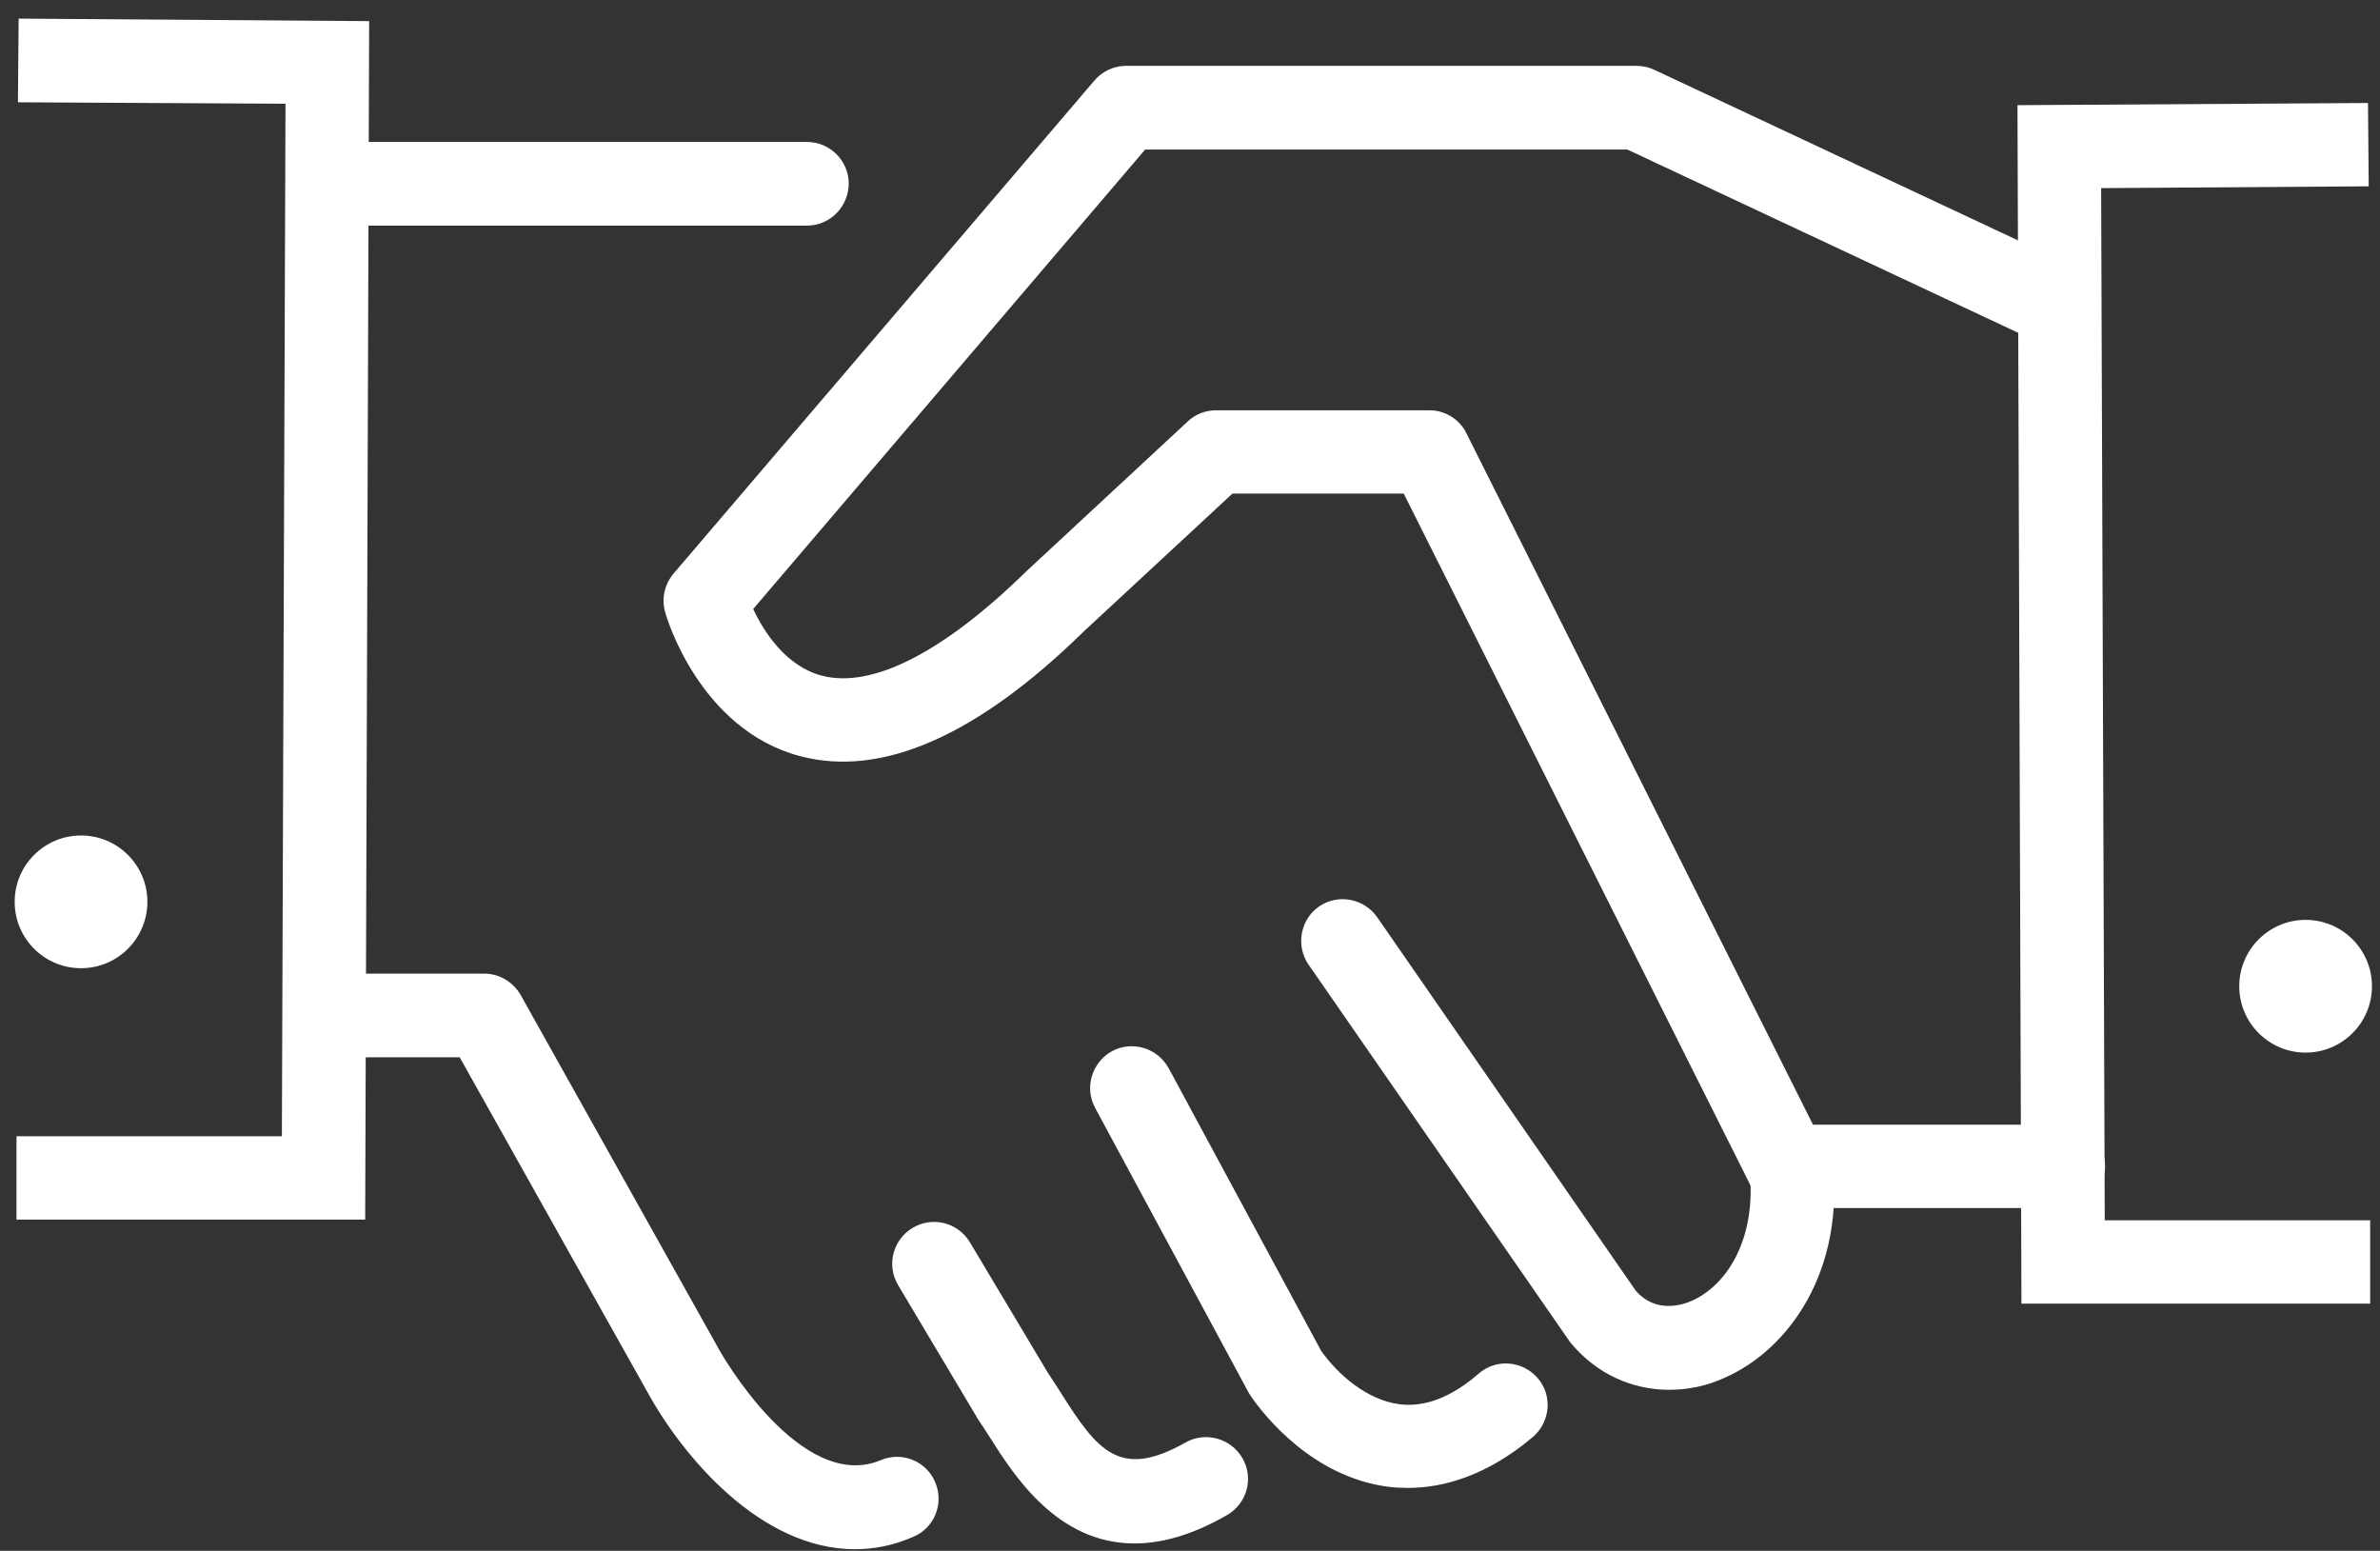
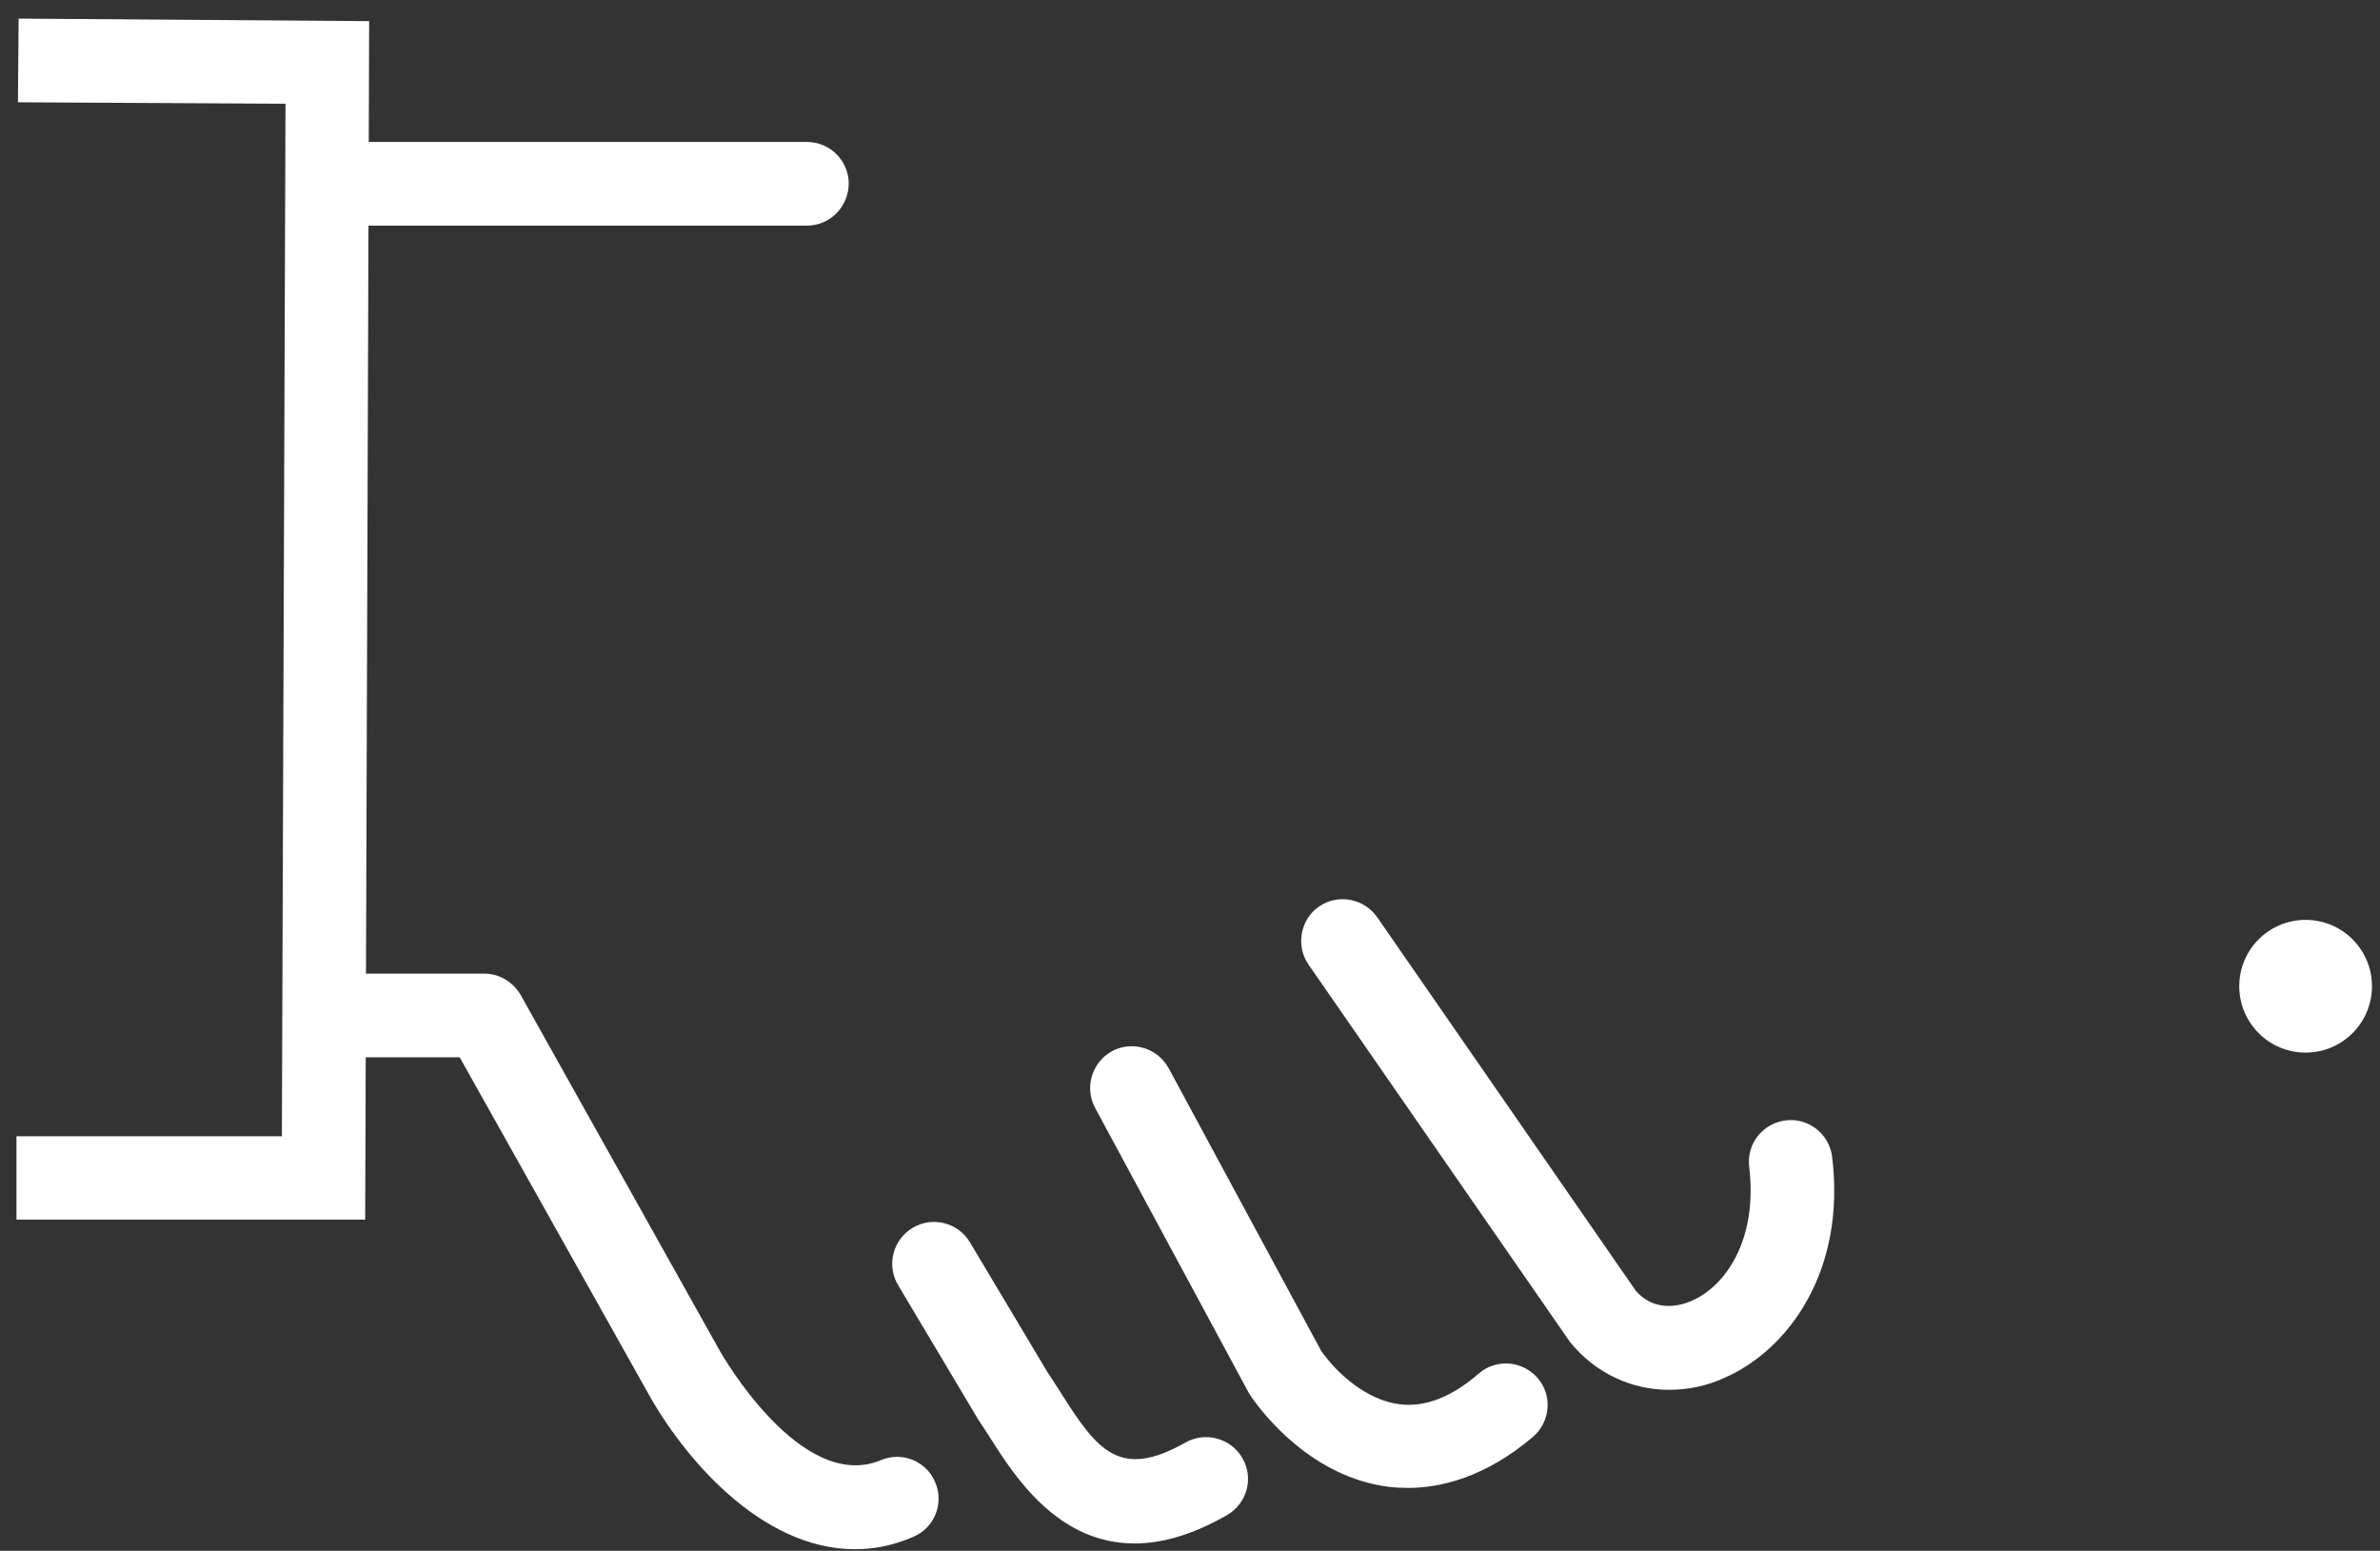
<svg xmlns="http://www.w3.org/2000/svg" width="100%" height="100%" viewBox="0 0 66 43" version="1.1" xml:space="preserve" style="fill-rule:evenodd;clip-rule:evenodd;stroke-linejoin:round;stroke-miterlimit:2;">
  <rect x="0" y="0" width="66" height="43" fill="#333333" stroke="none" />
  <g>
-     <path d="M65.727,36.146l-9.67,-0l-0.11,-33.23l9.72,-0.06l0.02,2.31l-7.42,0.05l0.1,28.62l7.36,-0l0,2.31Z" style="fill:#fff;fill-rule:nonzero;" />
-     <path d="M57.217,33.496l-7.65,-0c-0.44,-0 -0.84,-0.25 -1.03,-0.64l-9.61,-19.17l-4.75,-0l-4.12,3.82c-2.95,2.89 -5.6,4.06 -7.87,3.46c-2.79,-0.74 -3.71,-3.86 -3.74,-3.99c-0.11,-0.37 -0.02,-0.77 0.23,-1.07l11.67,-13.67c0.22,-0.26 0.54,-0.41 0.88,-0.41l14.16,-0c0.17,-0 0.34,0.04 0.49,0.11l11.45,5.37c0.58,0.27 0.83,0.96 0.56,1.54c-0.27,0.58 -0.96,0.83 -1.54,0.56l-11.22,-5.26l-13.37,-0l-10.87,12.74c0.29,0.62 0.9,1.59 1.91,1.85c1.39,0.36 3.36,-0.64 5.67,-2.9l4.47,-4.15c0.21,-0.2 0.49,-0.31 0.79,-0.31l5.91,-0c0.44,-0 0.84,0.25 1.03,0.64l9.61,19.17l6.94,-0c0.64,-0 1.16,0.52 1.16,1.16c-0.01,0.63 -0.53,1.15 -1.16,1.15Z" style="fill:#fff;fill-rule:nonzero;" />
    <path d="M46.287,38.536c-1.04,-0 -2.02,-0.45 -2.72,-1.29c-0.02,-0.02 -0.04,-0.05 -0.06,-0.08l-7.22,-10.42c-0.36,-0.52 -0.23,-1.25 0.29,-1.61c0.52,-0.36 1.24,-0.23 1.61,0.29l7.18,10.37c0.54,0.61 1.25,0.4 1.53,0.28c0.98,-0.42 1.85,-1.73 1.61,-3.72c-0.08,-0.63 0.37,-1.21 1.01,-1.29c0.63,-0.08 1.21,0.37 1.29,1.01c0.39,3.17 -1.22,5.36 -2.99,6.13c-0.5,0.23 -1.02,0.33 -1.53,0.33Z" style="fill:#fff;fill-rule:nonzero;" />
    <path d="M39.047,41.256c-0.19,-0 -0.37,-0.01 -0.54,-0.03c-2.11,-0.27 -3.45,-1.98 -3.81,-2.5c-0.02,-0.04 -0.05,-0.07 -0.07,-0.11l-4.26,-7.9c-0.3,-0.56 -0.09,-1.26 0.47,-1.57c0.56,-0.3 1.26,-0.09 1.57,0.47l4.23,7.84c0.46,0.65 1.26,1.36 2.17,1.48c0.7,0.09 1.44,-0.19 2.2,-0.85c0.48,-0.42 1.21,-0.36 1.63,0.12c0.42,0.48 0.36,1.21 -0.12,1.63c-1.32,1.12 -2.55,1.42 -3.47,1.42Z" style="fill:#fff;fill-rule:nonzero;" />
    <path d="M31.457,42.796c-2.14,-0 -3.34,-1.89 -4,-2.93c-0.12,-0.19 -0.23,-0.36 -0.34,-0.52c-0.01,-0.02 -0.03,-0.04 -0.04,-0.07l-2.17,-3.64c-0.33,-0.55 -0.15,-1.26 0.4,-1.59c0.55,-0.33 1.26,-0.15 1.59,0.4l2.15,3.6c0.12,0.18 0.24,0.37 0.37,0.57c1.02,1.62 1.64,2.41 3.46,1.38c0.55,-0.31 1.26,-0.12 1.58,0.44c0.32,0.56 0.12,1.26 -0.44,1.58c-0.98,0.56 -1.82,0.78 -2.56,0.78Z" style="fill:#fff;fill-rule:nonzero;" />
    <circle cx="63.937" cy="27.346" r="1.84" style="fill:#fff;" />
    <path d="M10.127,33.816l-9.67,-0l0,-2.31l7.36,-0l0.1,-28.63l-7.42,-0.04l0.02,-2.32l9.72,0.07l-0.11,33.23Z" style="fill:#fff;fill-rule:nonzero;" />
-     <circle cx="2.247" cy="25.006" r="1.84" style="fill:#fff;" />
    <path d="M23.707,42.956c-2.62,-0 -4.78,-2.58 -5.76,-4.37l-5.2,-9.27l-3.01,-0c-0.64,-0 -1.16,-0.52 -1.16,-1.16c0,-0.64 0.52,-1.16 1.16,-1.16l3.69,-0c0.42,-0 0.8,0.23 1.01,0.59l5.53,9.88c0.03,0.05 2.24,3.95 4.46,3.02c0.59,-0.25 1.27,0.03 1.51,0.62c0.25,0.59 -0.03,1.27 -0.62,1.51c-0.55,0.24 -1.09,0.34 -1.61,0.34Z" style="fill:#fff;fill-rule:nonzero;" />
    <path d="M22.377,6.256l-12.97,-0c-0.64,-0 -1.16,-0.52 -1.16,-1.16c0,-0.64 0.52,-1.16 1.16,-1.16l12.97,-0c0.64,-0 1.16,0.52 1.16,1.16c-0.01,0.64 -0.52,1.16 -1.16,1.16Z" style="fill:#fff;fill-rule:nonzero;" />
  </g>
</svg>